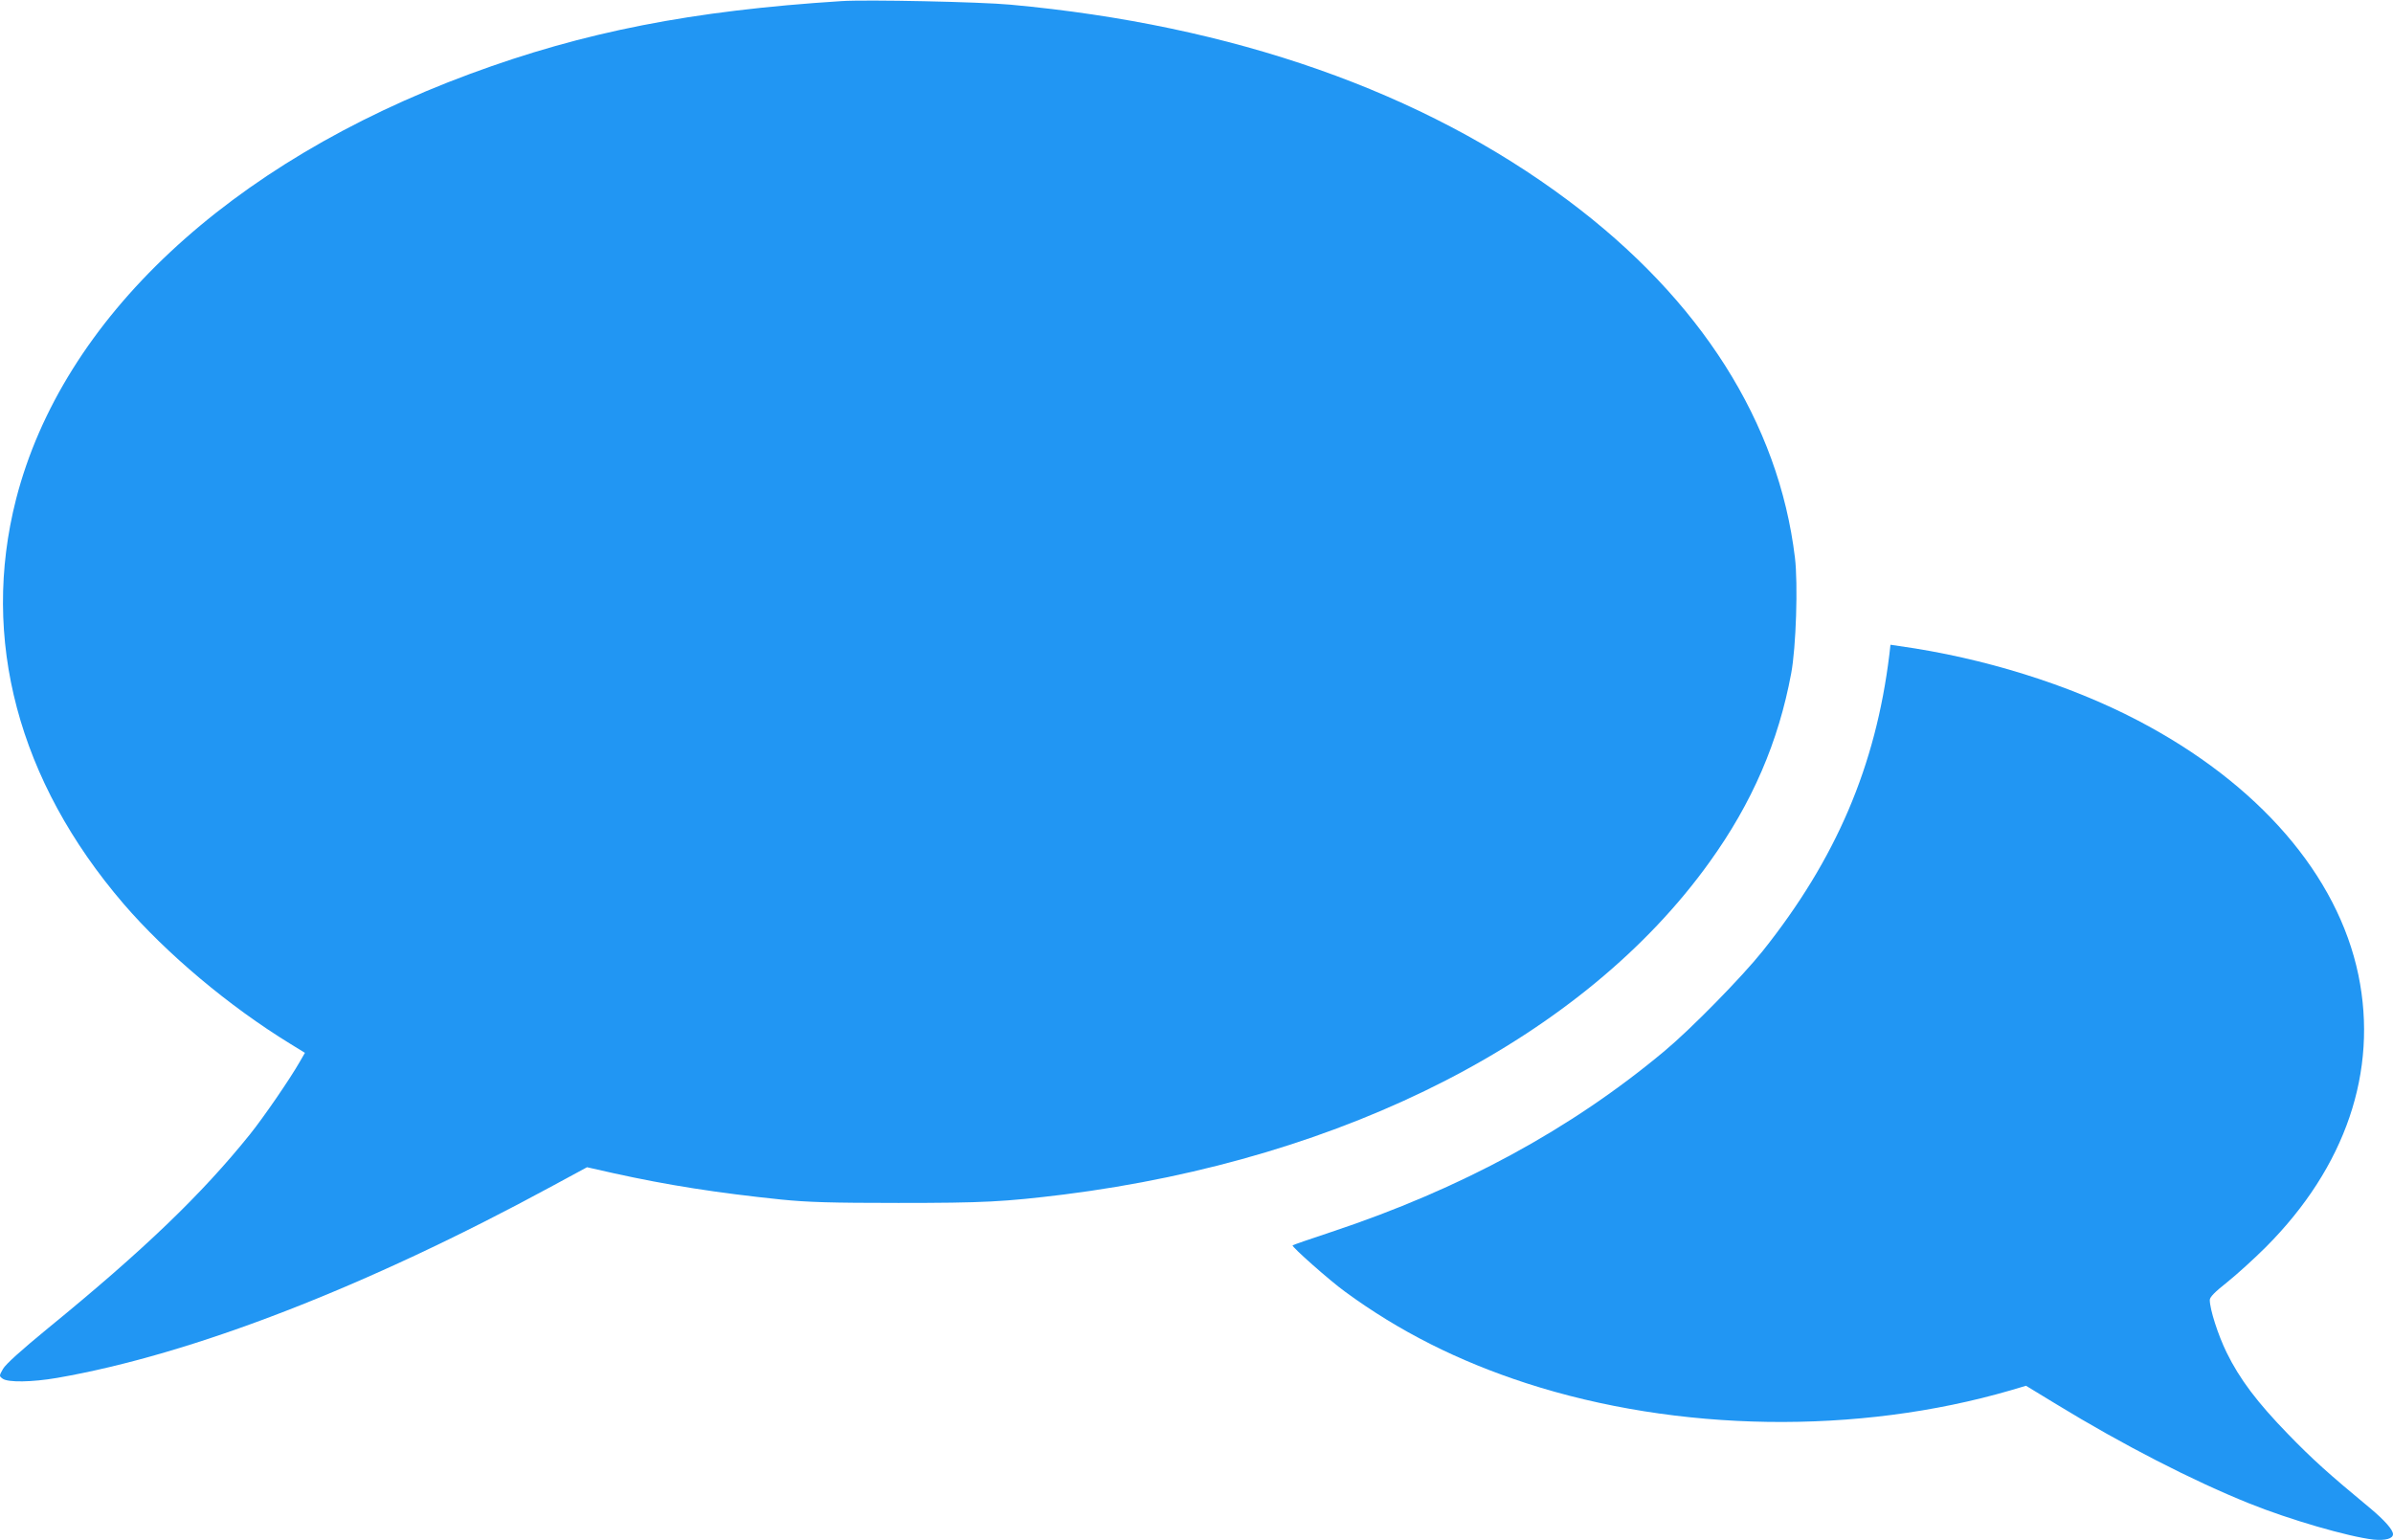
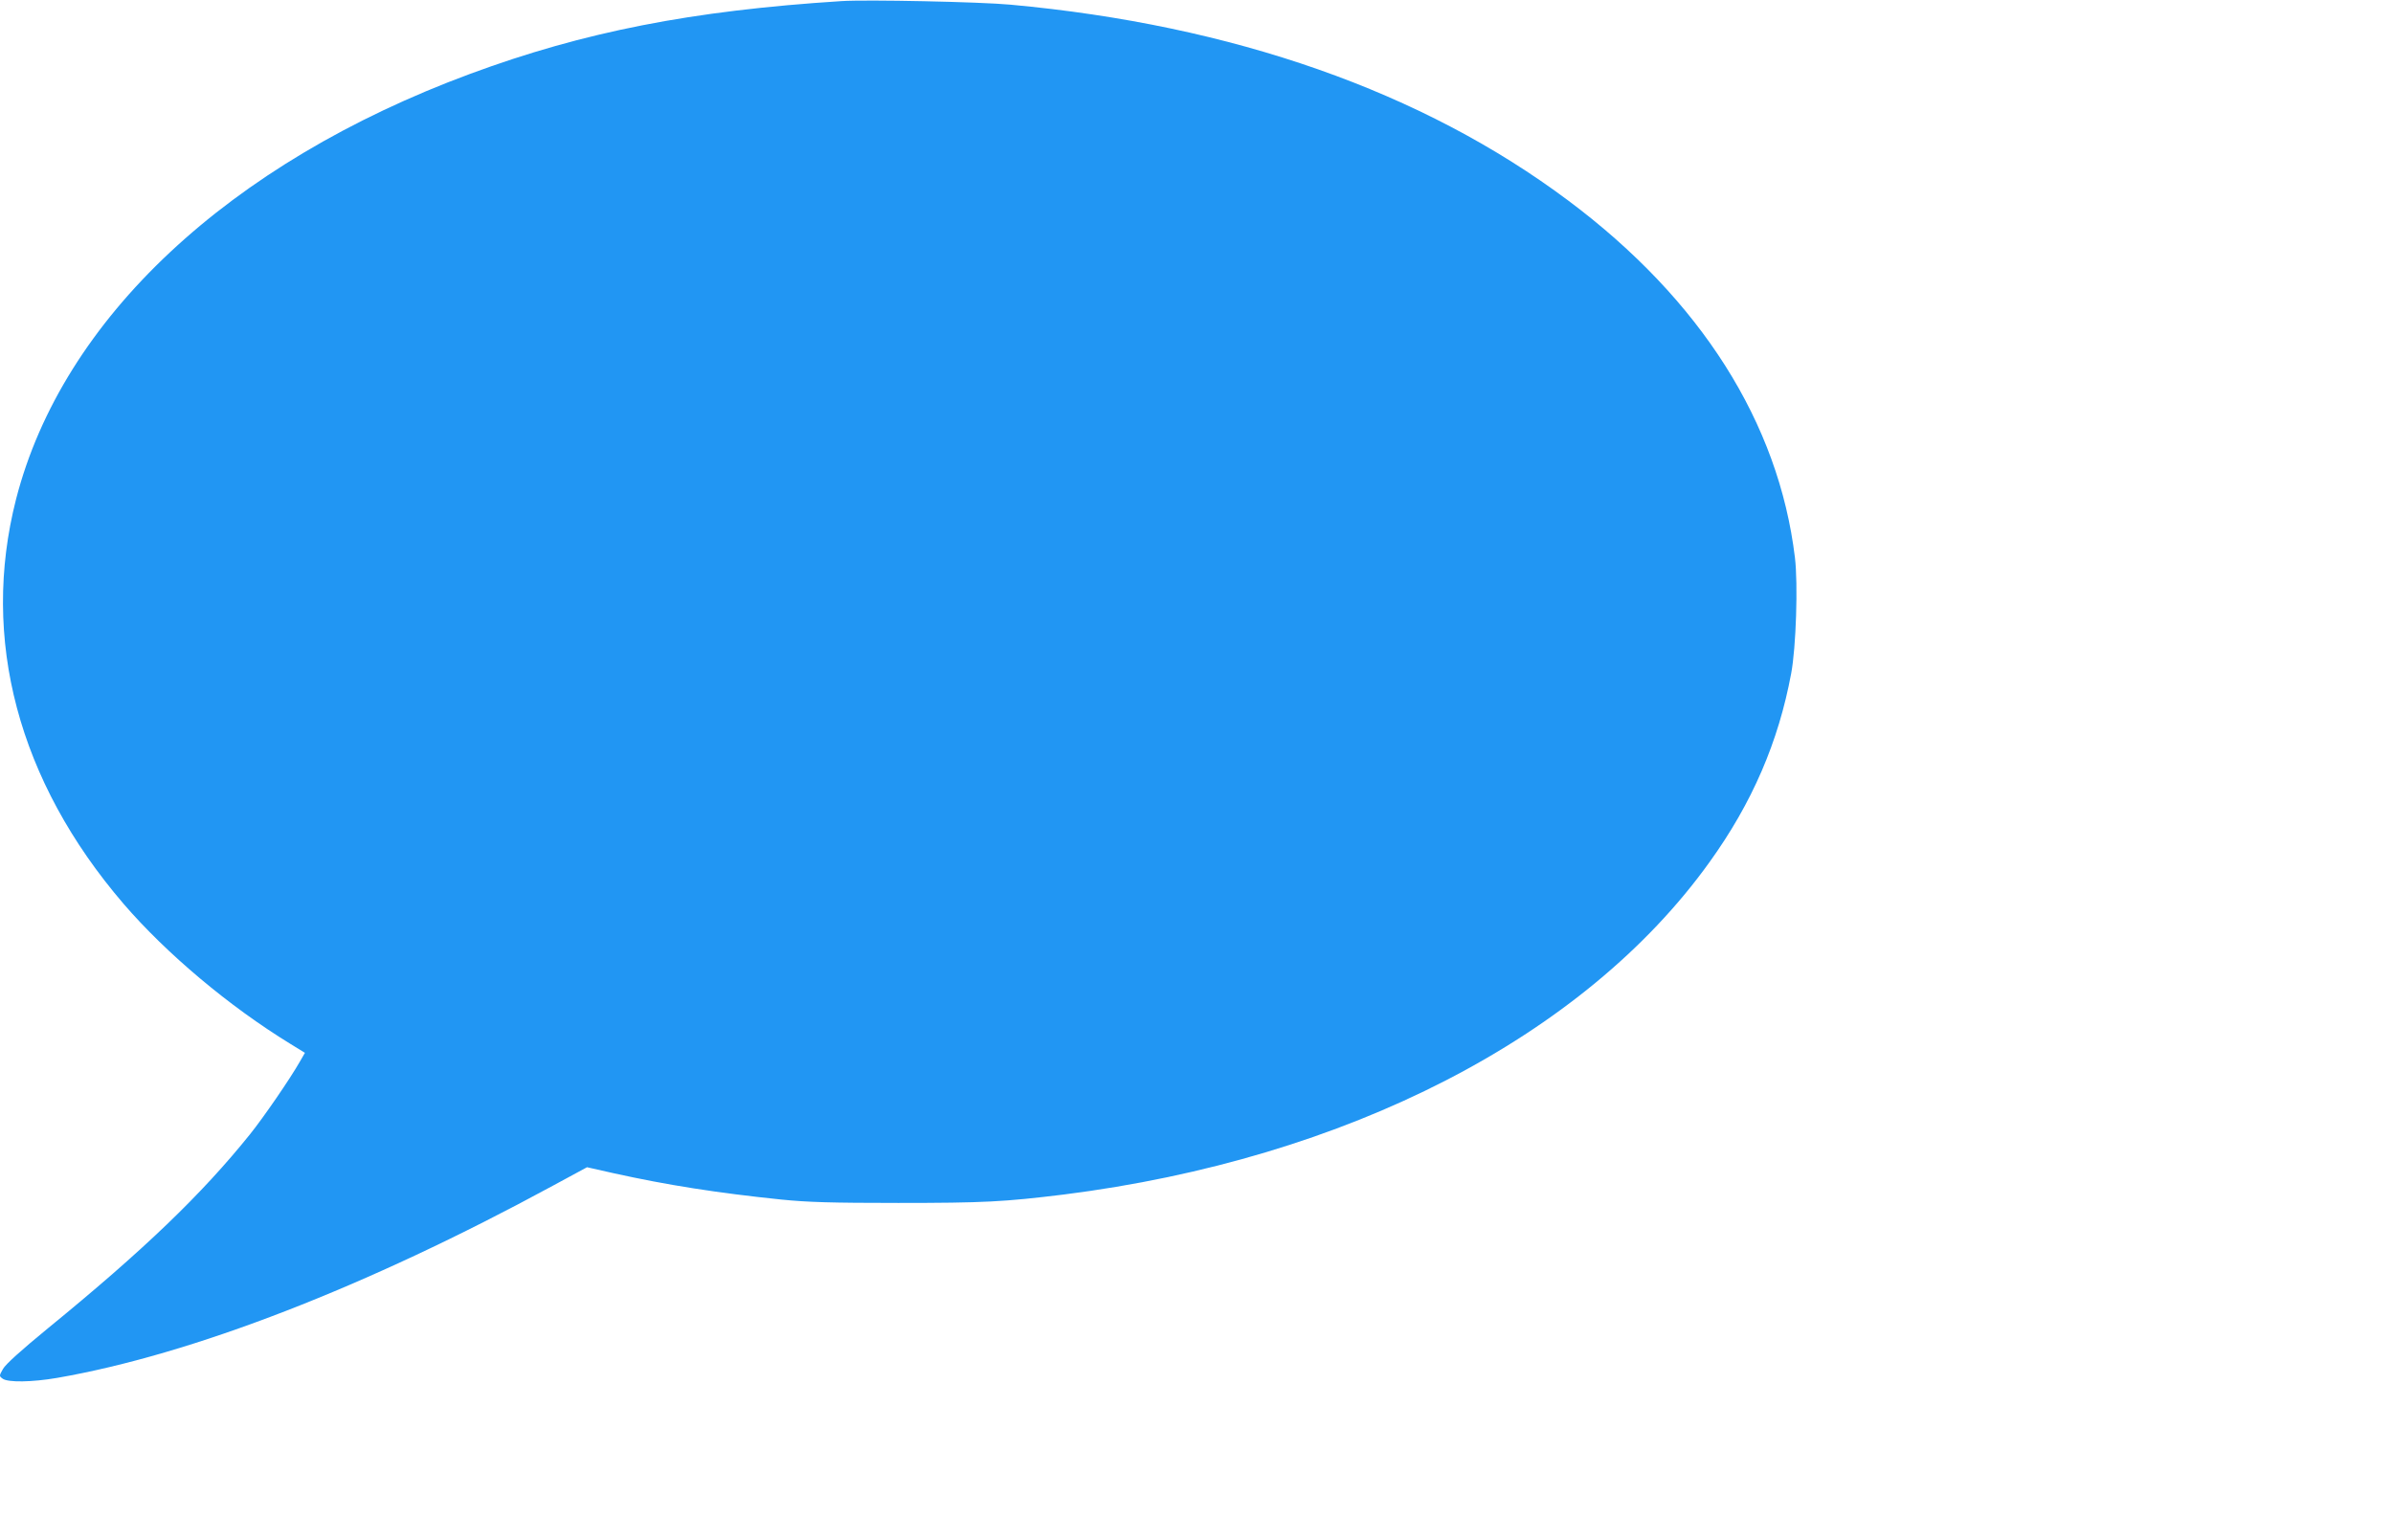
<svg xmlns="http://www.w3.org/2000/svg" version="1.0" width="1280pt" height="824pt" viewBox="0 0 1280 824" preserveAspectRatio="xMidYMid meet">
  <g transform="translate(0,824) scale(0.1,-0.1)" fill="#2196f3" stroke="none">
    <path d="M4500 8234 c-800 -51 -1376 -164 -1985 -389 -1292 -478 -2181 -1310 -2429 -2275 -191 -747 11 -1508 575 -2165 229 -266 564 -548 892 -749 l78 -48 -27 -47 c-53 -93 -194 -298 -267 -389 -258 -321 -567 -618 -1080 -1037 -145 -119 -227 -193 -241 -218 -21 -37 -21 -38 -2 -52 28 -21 157 -19 291 4 722 125 1656 487 2652 1028 l183 99 142 -32 c290 -64 551 -105 898 -141 140 -14 266 -18 625 -18 459 0 567 6 885 45 1514 191 2784 844 3454 1778 229 318 369 644 437 1010 26 138 37 479 20 619 -87 722 -504 1380 -1211 1909 -780 584 -1794 940 -2985 1049 -158 15 -774 28 -905 19z" />
-     <path d="M10106 4738 c-73 -597 -285 -1093 -678 -1586 -113 -141 -384 -417 -523 -533 -502 -420 -1091 -739 -1783 -969 -111 -37 -205 -69 -208 -72 -6 -7 198 -188 281 -248 289 -212 605 -371 968 -489 811 -263 1774 -277 2593 -38 l81 24 161 -98 c355 -217 731 -410 1032 -531 215 -87 533 -179 666 -194 63 -6 104 5 104 29 0 24 -46 75 -121 138 -226 187 -311 264 -441 398 -164 169 -258 293 -328 436 -46 94 -90 231 -90 281 0 15 26 42 93 95 50 40 144 125 207 188 427 428 601 941 495 1455 -111 535 -535 1025 -1180 1362 -367 192 -826 335 -1276 398 l-47 7 -6 -53z" />
  </g>
</svg>